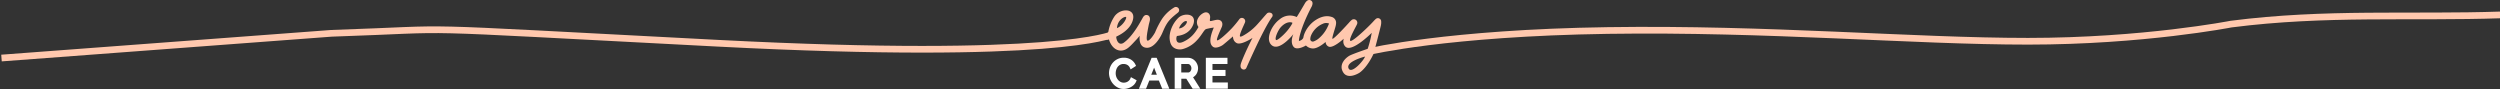
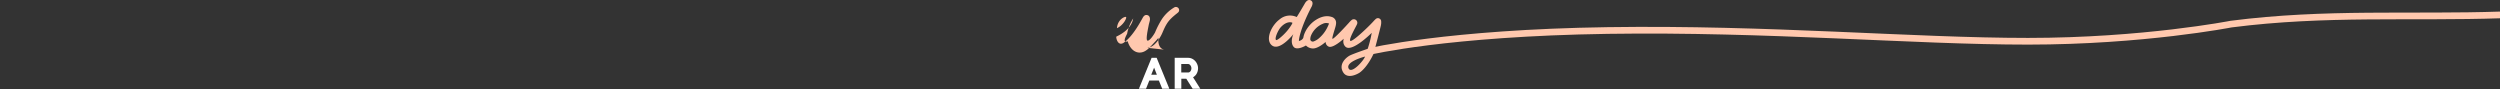
<svg xmlns="http://www.w3.org/2000/svg" id="Calque_1" data-name="Calque 1" width="1680" height="60" viewBox="0 0 1680 60">
  <rect x="0" y="0" width="1680" height="60" fill="#333333" stroke="none" />
  <defs>
    <style>.cls-1{fill:#fff;}.cls-2{fill:#ffc8ae;}.cls-3{fill:none;stroke:#ffc8ae;stroke-width:4.5px;}</style>
  </defs>
  <path class="cls-1" d="M773.64,50.21l1.92-4.76,1.85,4.76Zm3.63-11.37h-3.4l-8.51,20.77h4.78l2.19-5.48h6.43L781,59.61h4.78Z" />
-   <path class="cls-1" d="M759.57,52.87a4.172,4.172,0,0,1-.8,1.18,5.406,5.406,0,0,1-1.11.86,4.43,4.43,0,0,1-1.22.48,5.39,5.39,0,0,1-1.27.16,4.5,4.5,0,0,1-2.1-.49,5.639,5.639,0,0,1-1.73-1.38,6.689,6.689,0,0,1-1.17-2,6.999,6.999,0,0,1-.42-2.44,7.912,7.912,0,0,1,.35-2.32,6.14,6.14,0,0,1,1-2,5.36,5.36,0,0,1,1.69-1.41,4.63,4.63,0,0,1,2.25-.52,6.338,6.338,0,0,1,1.23.13,4.862,4.862,0,0,1,1.17.44,4.15,4.15,0,0,1,1.84,2l.51,1.08,3.64-2.36-.39-.82a8.08,8.08,0,0,0-3-3.38,8.84,8.84,0,0,0-4.85-1.29,9.31,9.31,0,0,0-4.22.92,9.85,9.85,0,0,0-3.14,2.4,10.303,10.303,0,0,0-1.93,3.33,10.882,10.882,0,0,0-.65,3.7A11.26,11.26,0,0,0,748,56.36a10.512,10.512,0,0,0,3.07,2.43,8.52,8.52,0,0,0,4,1,10.338,10.338,0,0,0,2.47-.33,10.14,10.14,0,0,0,2.38-.93A8.87,8.87,0,0,0,762,57a7.159,7.159,0,0,0,1.47-2.18l.37-.87L760,51.84Z" />
  <path class="cls-1" d="M800.43,47a3.079,3.079,0,0,1-.49.93,2.099,2.099,0,0,1-.68.58,1.76,1.76,0,0,1-.84.2h-4.61V43h4.45a2,2,0,0,1,.85.19,2.44,2.44,0,0,1,.74.58,3.401,3.401,0,0,1,.56,1,3.002,3.002,0,0,1,.21,1.1,3.632,3.632,0,0,1-.19,1.14m1.94,4.49a6.391,6.391,0,0,0,1.48-1.5,7.353,7.353,0,0,0,.92-1.94,7.744,7.744,0,0,0,.32-2.19,6.772,6.772,0,0,0-.5-2.55,7.693,7.693,0,0,0-1.35-2.23,7.001,7.001,0,0,0-2.12-1.62,6.15,6.15,0,0,0-2.73-.61h-9V59.61h4.46V52.9h3.33l4.26,6.71h5.15l-4.86-7.7a7.025,7.025,0,0,0,.68-.43" />
-   <path class="cls-1" d="M814.78,51.05h8.77V47h-8.77V43h10.08V38.84H810.33V59.61H825.1V55.42H814.78Z" />
-   <path class="cls-2" d="M797.36,14.23c1.11.39-1.41,4.54-5,4.89.19-1.78,3.32-5.58,5-4.89m57-5.36a2.51,2.51,0,0,0-2.78,0c-.61.49-5.43,6.26-7.48,8.39a36.501,36.501,0,0,1-7.64,6.08c-.91.54-2.58,1.61-3.14,1.14-.87-.88,3.18-8.75,3.34-9.5a2.19,2.19,0,0,0-1-2.65,2.16,2.16,0,0,0-2.73.44,70.994,70.994,0,0,1-5.32,6.42c-3.78,3.94-8.86,8.44-9.71,7.89s2.94-8.28,3.25-9.21c1-2.94-.75-5-3.77-4.51-1,.15-1.93.41-2.9.62-.46.1-1.36.41-1.44-.18s.18-1.47.18-2.25c0-2.61-2.11-4-4.43-2.84a8.441,8.441,0,0,0-4.1,4.44,5.21,5.21,0,0,0,.69,5c-1.77,3.09-4.38,7.32-10.35,10-5.69,2.48-4.62-3.74-4.06-3.95s8.45-.41,11.09-8.27c2.09-7.35-7.12-7.3-10.37-3.77-3.94,3.9-6.11,9.67-5.67,14.17s2.57,5.92,4.6,6.57a7.92,7.92,0,0,0,4.1.09A20,20,0,0,0,804.39,27c3.34-3.52,4.71-7,6.14-7.49a45.487,45.487,0,0,1,5.16-1c-3.62,8.5-2.4,11.64-.46,13s5.64-.61,6.57-1.33c1.55-1.2,6.77-5.71,6.77-5.71s-.19,3.35,2.76,4.59c3.2,1.19,10.34-3.58,10.34-3.58C836.14,36.32,834,42.25,833.82,43s-.6,2.68,1.06,3.5a1.92,1.92,0,0,0,2.61-.73,1.847,1.847,0,0,0,.13-.29c.29-.57,11.13-25.56,17.16-34a1.75,1.75,0,0,0-.168-2.469L854.6,9a1.993,1.993,0,0,0-.26-.18" />
  <path class="cls-2" d="M906.27,46c-1.9-3.86,7.07-6.94,11.05-8-1,2.85-9.12,11.93-11.05,8M891.94,18.51a23.001,23.001,0,0,1-6.06,7.59,11.259,11.259,0,0,1-3.06,1.72,1.67,1.67,0,0,1-2.185-.897L880.63,26.91a1.78,1.78,0,0,1-.1-.94,6.641,6.641,0,0,1,.56-2.28A14.81,14.81,0,0,1,888.9,16a5.23,5.23,0,0,1,4.24-.18c-.41.93-.76,1.83-1.2,2.68m-34.47,8.35c-1-1.07,1.14-6,3-8.32,3.67-4.16,7-3.83,8-3.23.3.16-1.76,3.54-4.23,6.26-2.9,3.19-6.25,5.87-6.77,5.29m66.79,4.68s2.63-9.95,3.57-13.89a10.071,10.071,0,0,0,.31-3.5,2.21,2.21,0,0,0-2.43-1.93,2.24,2.24,0,0,0-1.18.53c-.6.54-1.28,1.26-1.86,1.9-3.1,3.42-14.17,14-15.29,12.77S911.7,17.18,912,16.06a2.35,2.35,0,0,0-1.447-2.992l-.023-.008a2.32,2.32,0,0,0-2.38.53,13.427,13.427,0,0,0-1.46,1.46c-1.18,1.34-10.5,11.51-11.26,11-.54-.29,1.5-6.09,2-8.09a10.267,10.267,0,0,0,.42-2.33,4.07,4.07,0,0,0-3-4.26c-1.42-.44-5.15-1.48-10.68,2.07s-7.92,9.18-8.25,11.5c-.25,1.83-2.79,2.68-3,2.57s.38-7.48,8.39-22.84c0,0,1.91-3.23-.5-4.43s-4.14,2.42-4.14,2.42-5.14,8.81-5.3,8.78A10.66,10.66,0,0,0,860,12.94c-6,4.37-10,14.24-5.06,17.71,5.26,3.69,14.19-7.68,14.19-7.68s-2.52,5.39.26,8.6c2.29,2.56,8.2-1,8.2-1a6.81,6.81,0,0,0,4.46,2c3.7.25,8.77-4.4,8.77-4.4a3.42,3.42,0,0,0,2,3.13C895.77,32.72,903,26,903,26s-1.22,3.47,1.4,5.6c4.43,3.28,16.63-8.74,17.4-9.54a71.84,71.84,0,0,1-2.71,10.74s-9.85,3.35-12.12,4.56-7.69,5.73-4.38,11.2c3,5,10,1,11.16.2,5.38-3.92,9.12-12.27,9.12-12.27l1.37-4.94" />
-   <path class="cls-2" d="M756.68,11.42c.77.5-1.84,5.69-6.08,7.49.38-5.77,5.31-8,6.08-7.49M769.75,32c5.41,1.14,9.8-6.62,10.94-9,.8-1.58,2.09-5.47,4.52-8.6s6.11-5.56,6.6-6.16a2.08,2.08,0,0,0,.09-2.77A2.21,2.21,0,0,0,789.06,5a26.08,26.08,0,0,0-8.24,7.82,57.573,57.573,0,0,0-4.59,8.9c-1.05,2-3.83,6-5.14,5.56s.34-7.74.81-10.26c.2-1.07.55-2.1.77-3.17.19-.88.33-3.21-1.72-3.71s-2.94,1.66-3.29,2.26c-.81,1.35-6.31,12.12-12.78,16.5-4,2.24-5.08-4.08-4.66-4.33s10-4.17,11.28-12.16c1.08-7-8.71-7-12.62-1.34a27.649,27.649,0,0,0-4.08,10.3c-3.9,7.18.37,5,.37,5,2,7,8,10.08,13.47,5.36,1.86-1.61,3.48-3.5,5.18-5.28.6-.63,2.08-2.43,2.08-2.43s-1.14,7,3.85,8" />
+   <path class="cls-2" d="M756.68,11.42c.77.5-1.84,5.69-6.08,7.49.38-5.77,5.31-8,6.08-7.49M769.75,32c5.41,1.14,9.8-6.62,10.94-9,.8-1.58,2.09-5.47,4.52-8.6s6.11-5.56,6.6-6.16a2.08,2.08,0,0,0,.09-2.77A2.21,2.21,0,0,0,789.06,5a26.08,26.08,0,0,0-8.24,7.82,57.573,57.573,0,0,0-4.59,8.9c-1.05,2-3.83,6-5.14,5.56s.34-7.74.81-10.26c.2-1.07.55-2.1.77-3.17.19-.88.33-3.21-1.72-3.71s-2.94,1.66-3.29,2.26c-.81,1.35-6.31,12.12-12.78,16.5-4,2.24-5.08-4.08-4.66-4.33s10-4.17,11.28-12.16a27.649,27.649,0,0,0-4.08,10.3c-3.9,7.18.37,5,.37,5,2,7,8,10.08,13.47,5.36,1.86-1.61,3.48-3.5,5.18-5.28.6-.63,2.08-2.43,2.08-2.43s-1.14,7,3.85,8" />
  <path class="cls-3" d="M920.19,34.59s52.37-12.5,160.22-14.09,204.94,7.23,282.43,7.23S1499.27,16.2,1499.27,16.2C1563,8,1620.42,12.07,1681,10" />
-   <path class="cls-3" d="M747.33,23.25s-38.18,17.55-264.7,5.82-164.57-9.86-259.9-6.68L1,39" />
</svg>